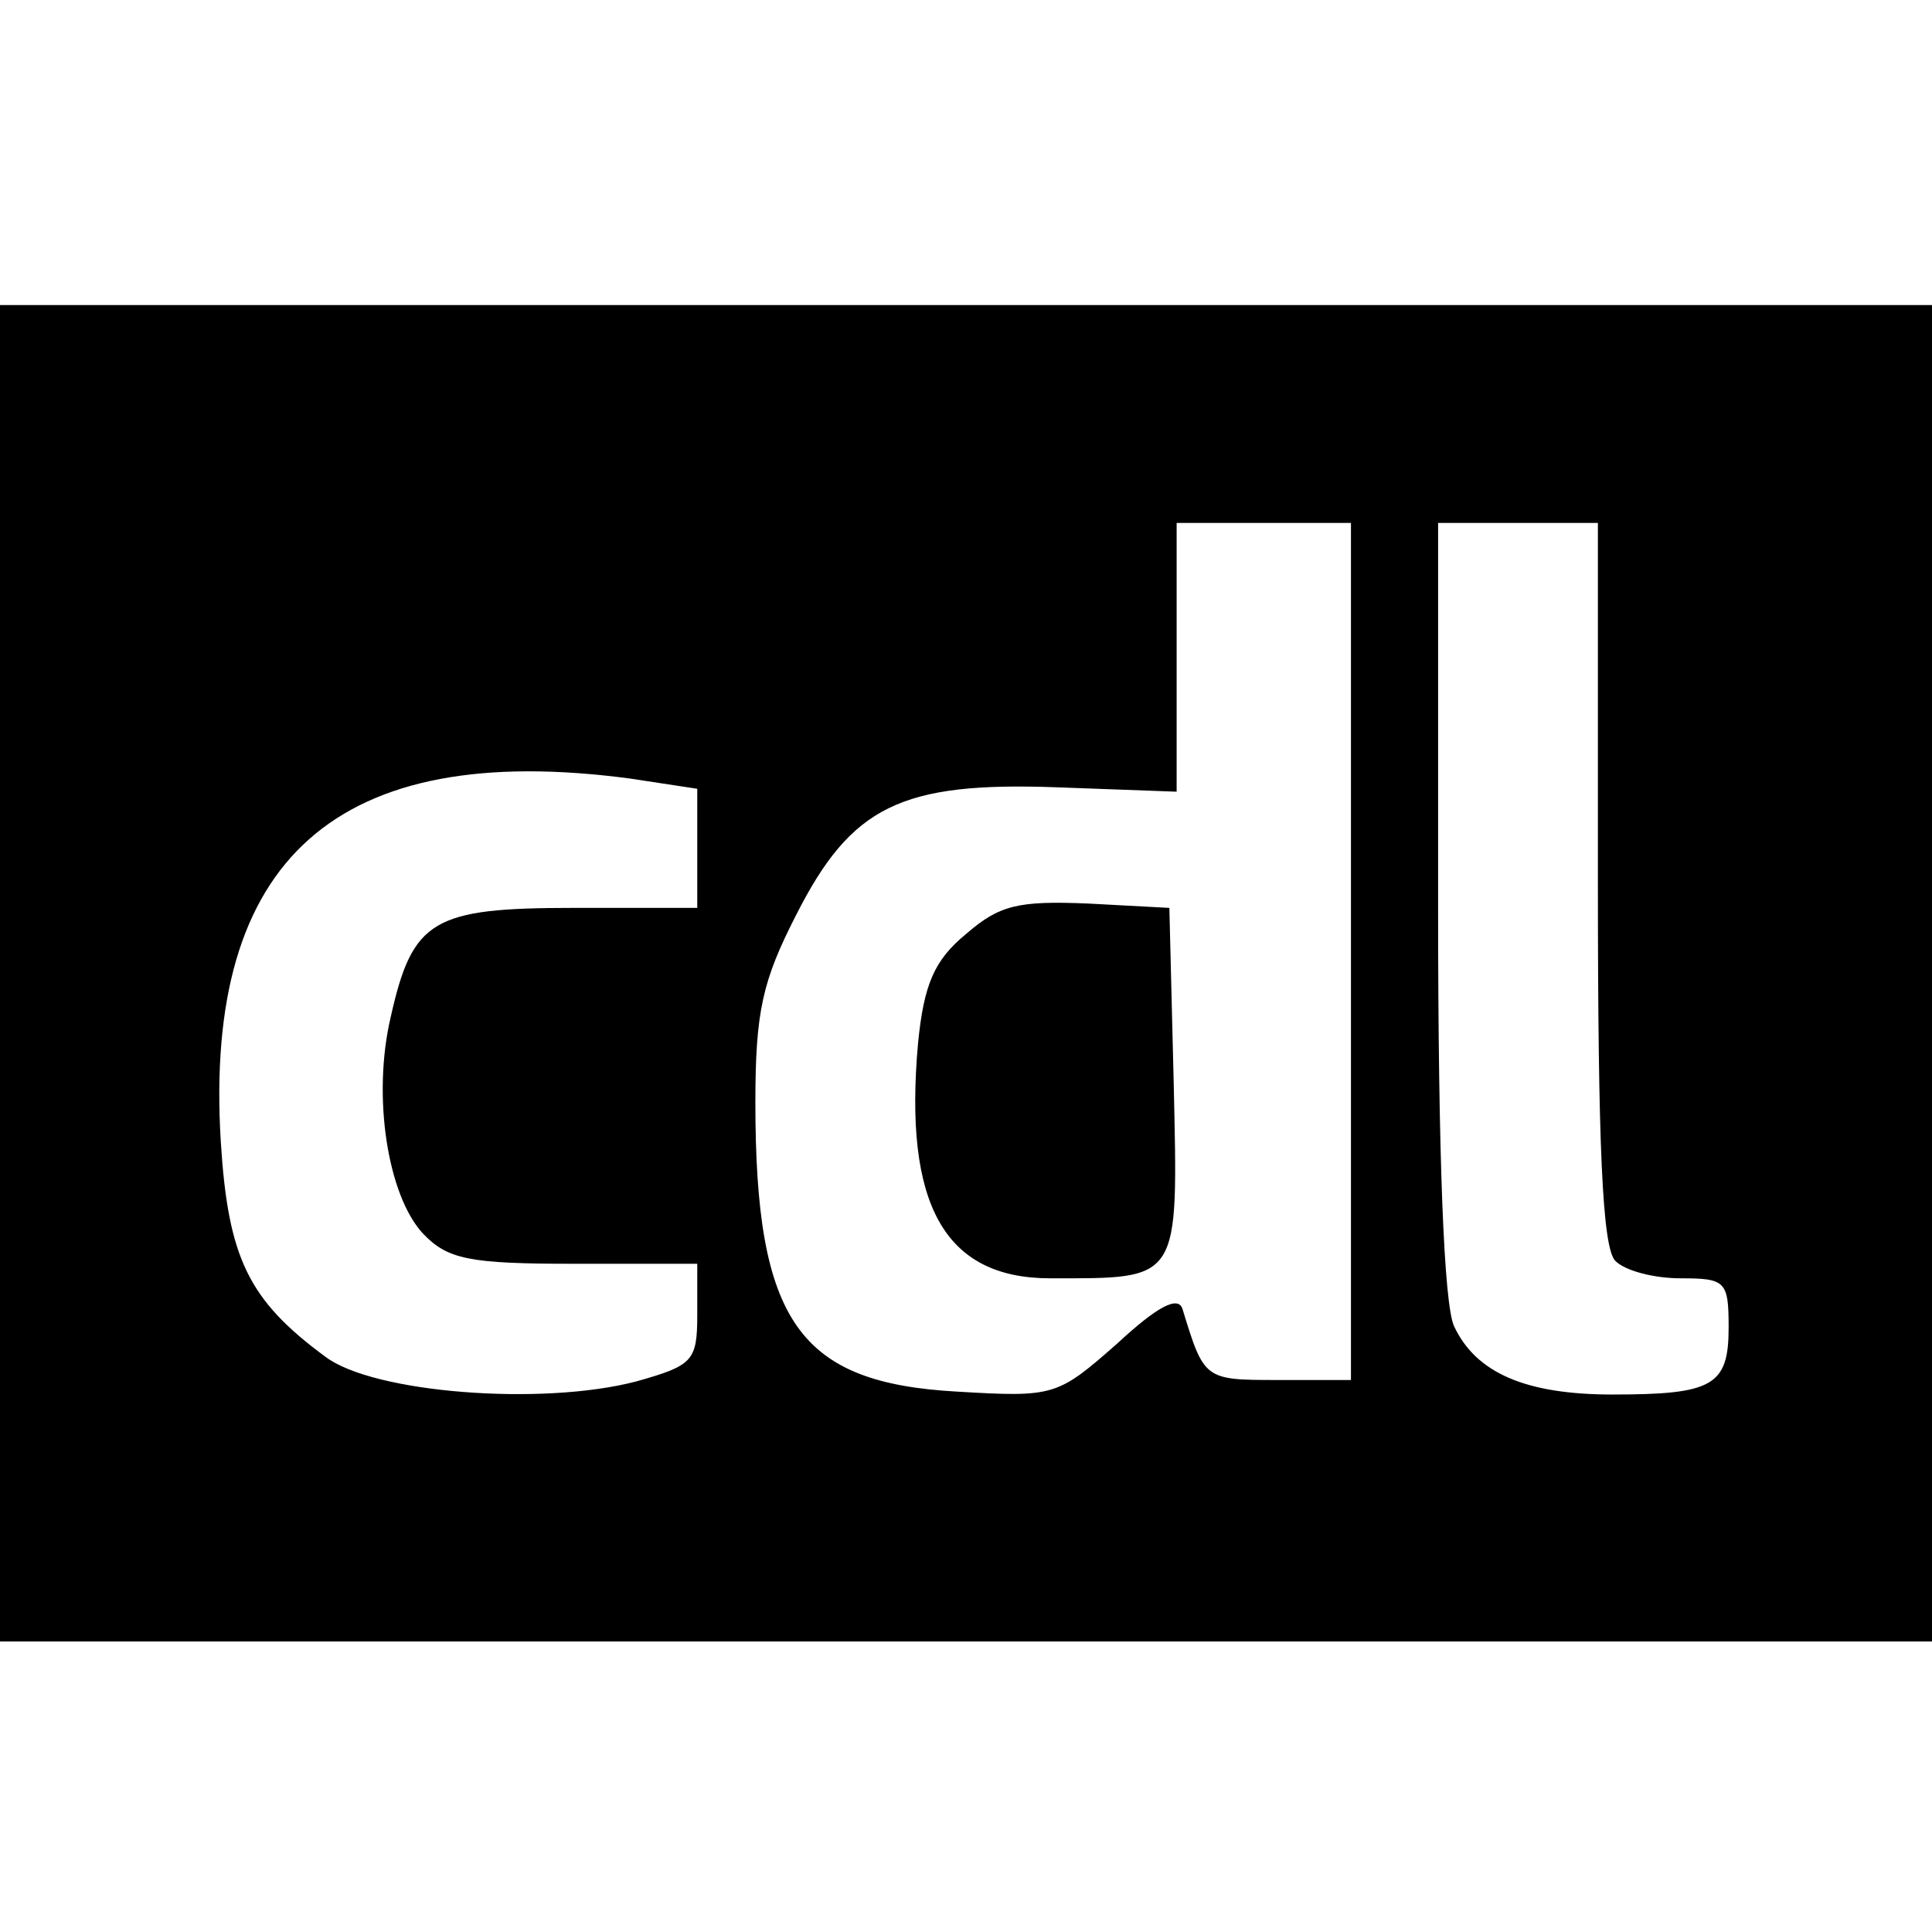
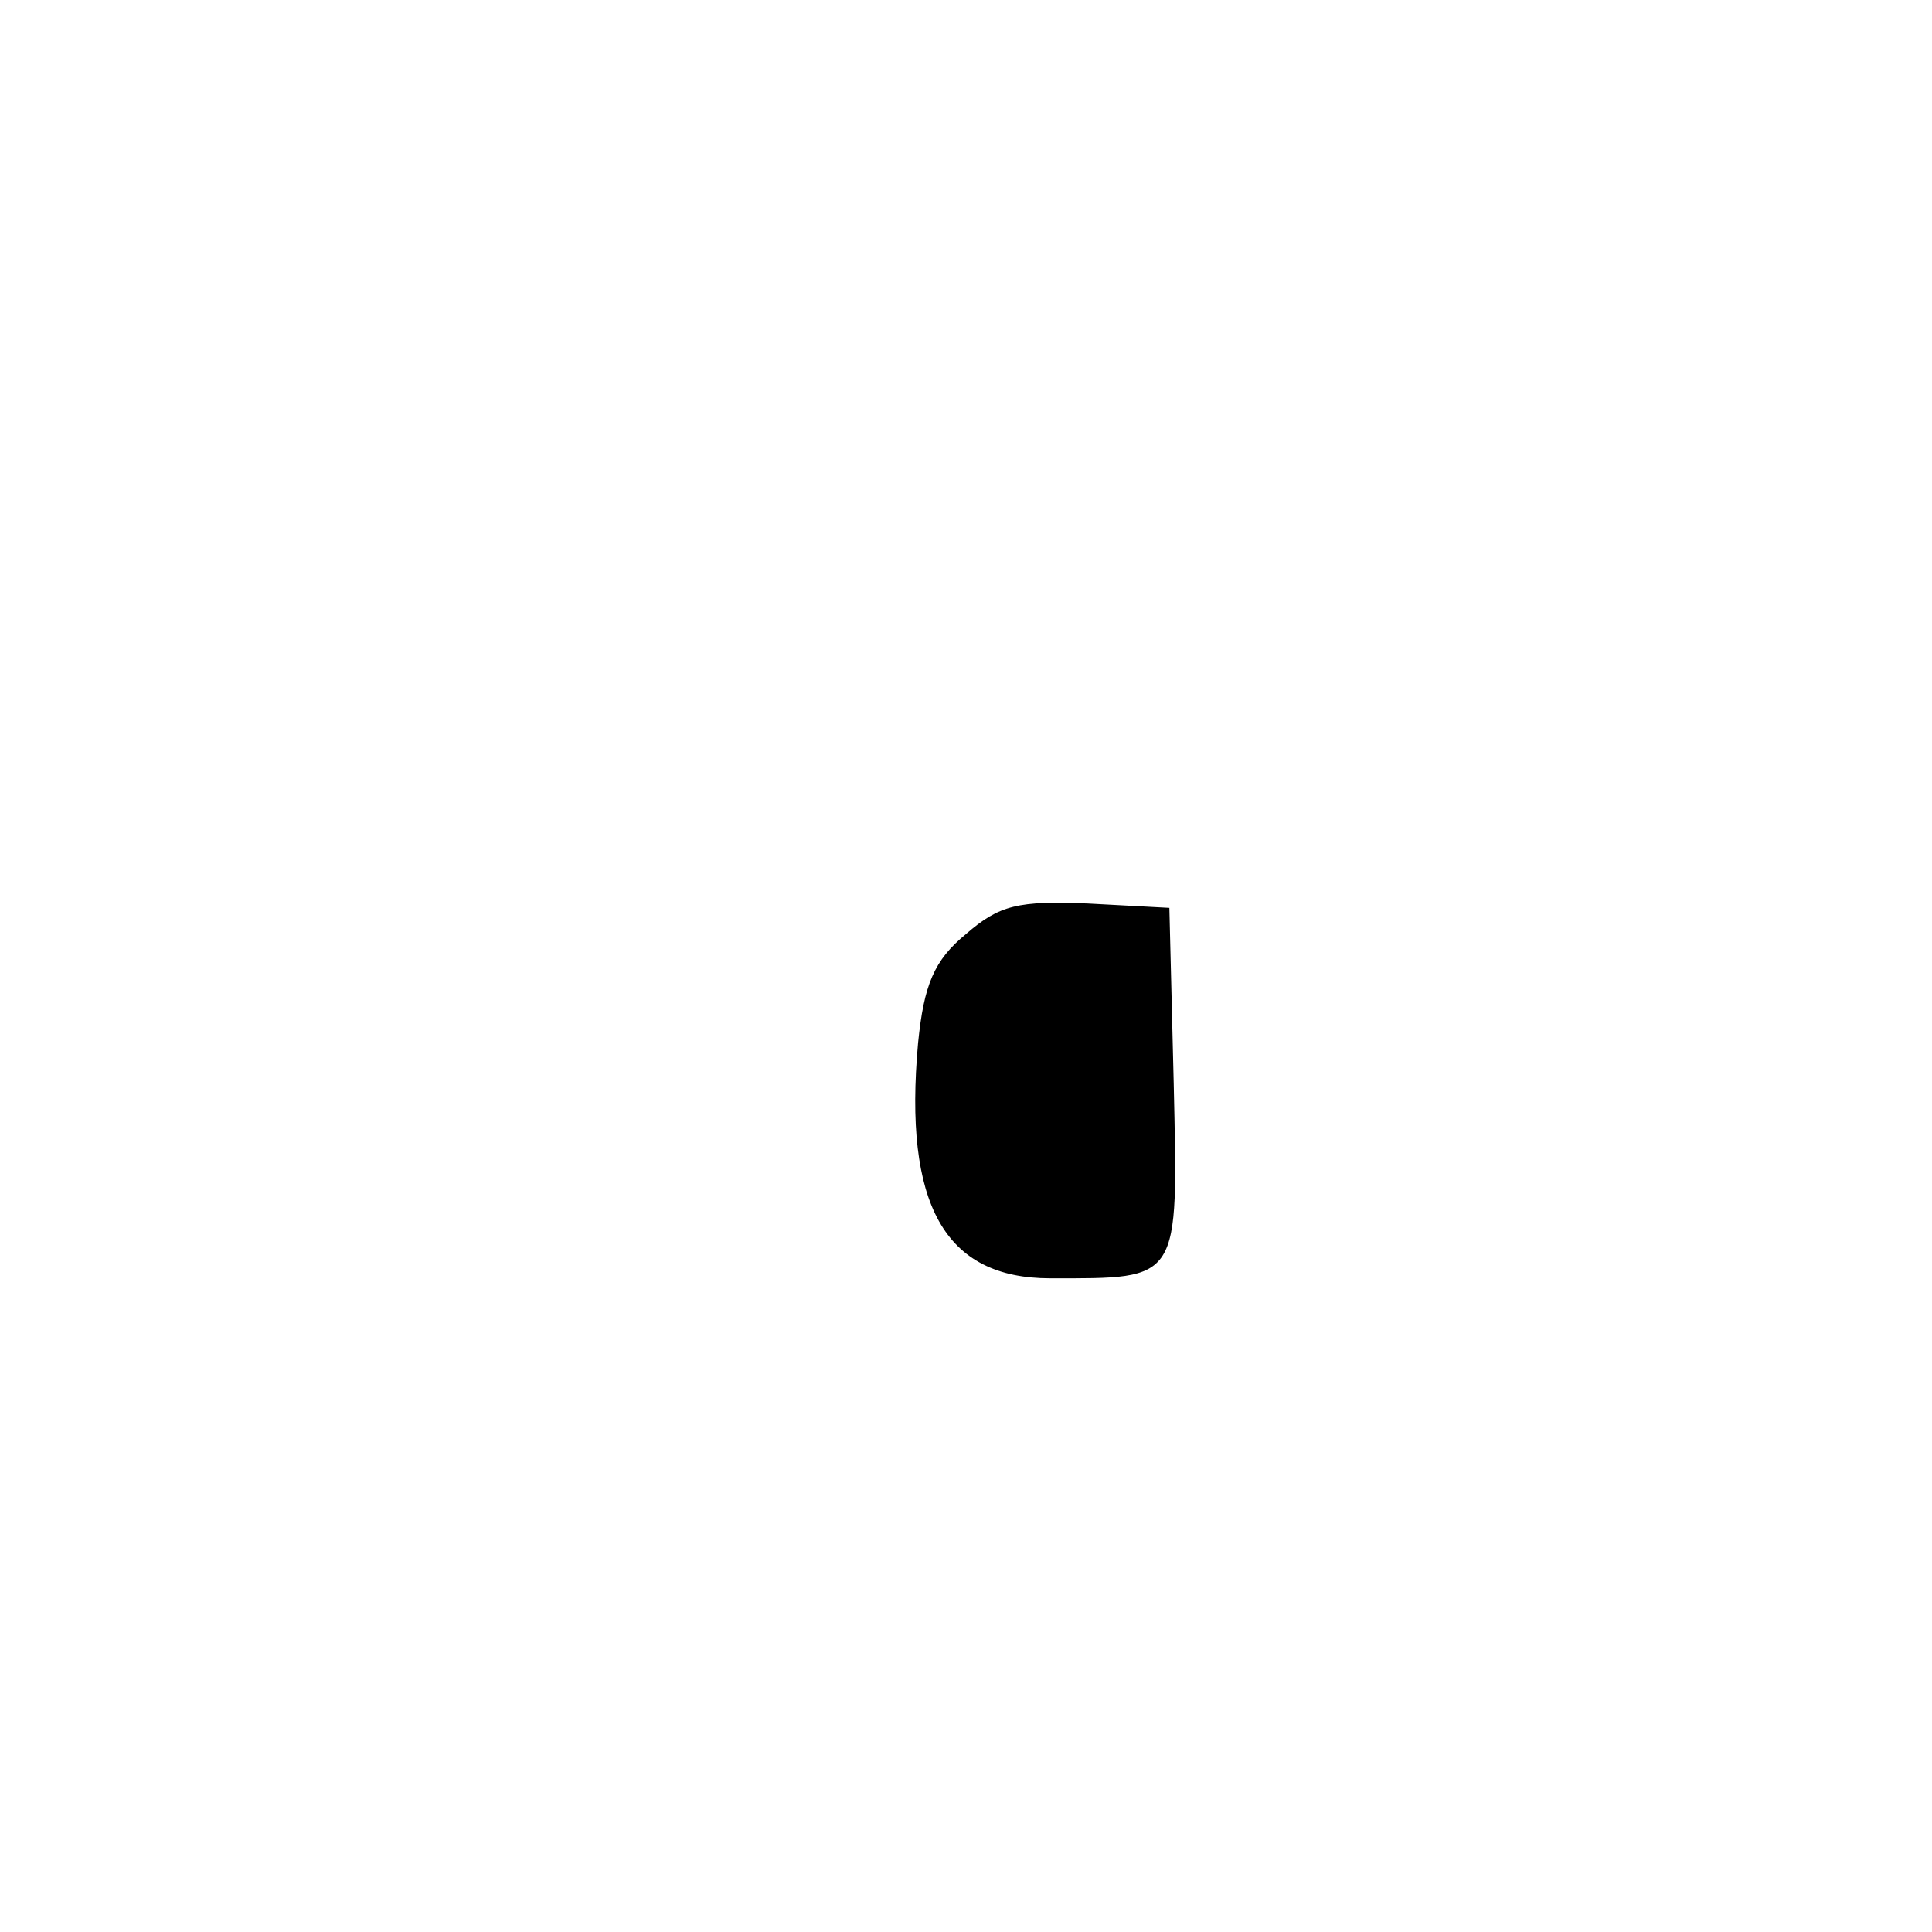
<svg xmlns="http://www.w3.org/2000/svg" version="1.0" width="133pt" height="133pt" viewBox="0 0 133 133" preserveAspectRatio="xMidYMid meet">
  <g transform="translate(0,133) scale(0.1,-0.1)" fill="#000000" stroke="none">
-     <path d="M0 660 l0 -460 665 0 665 0 0 460 0 460 -665 0 -665 0 0 -460z m930 15 l0 -295 -50 0 c-51 0 -51 0 -66 49 -3 9 -17 2 -45 -24 -41 -36 -43 -37 -110 -33 -109 6 -139 48 -139 199 0 63 5 84 28 129 38 75 72 92 180 88 l82 -3 0 93 0 92 60 0 60 0 0 -295z m170 47 c0 -180 3 -251 12 -260 7 -7 27 -12 45 -12 31 0 33 -2 33 -34 0 -40 -11 -46 -80 -46 -60 0 -94 15 -109 47 -7 15 -11 116 -11 288 l0 265 55 0 55 0 0 -248z m-666 72 l46 -7 0 -41 0 -41 -85 0 c-97 0 -111 -8 -126 -75 -13 -55 -2 -123 22 -149 17 -18 32 -21 104 -21 l85 0 0 -35 c0 -32 -3 -35 -42 -46 -65 -17 -181 -8 -214 17 -53 39 -67 68 -72 148 -12 195 80 277 282 250z" />
    <path d="M665 687 c-22 -18 -29 -35 -33 -75 -10 -111 18 -162 91 -162 90 0 88 -3 85 134 l-3 121 -56 3 c-48 2 -61 -1 -84 -21z" />
  </g>
</svg>